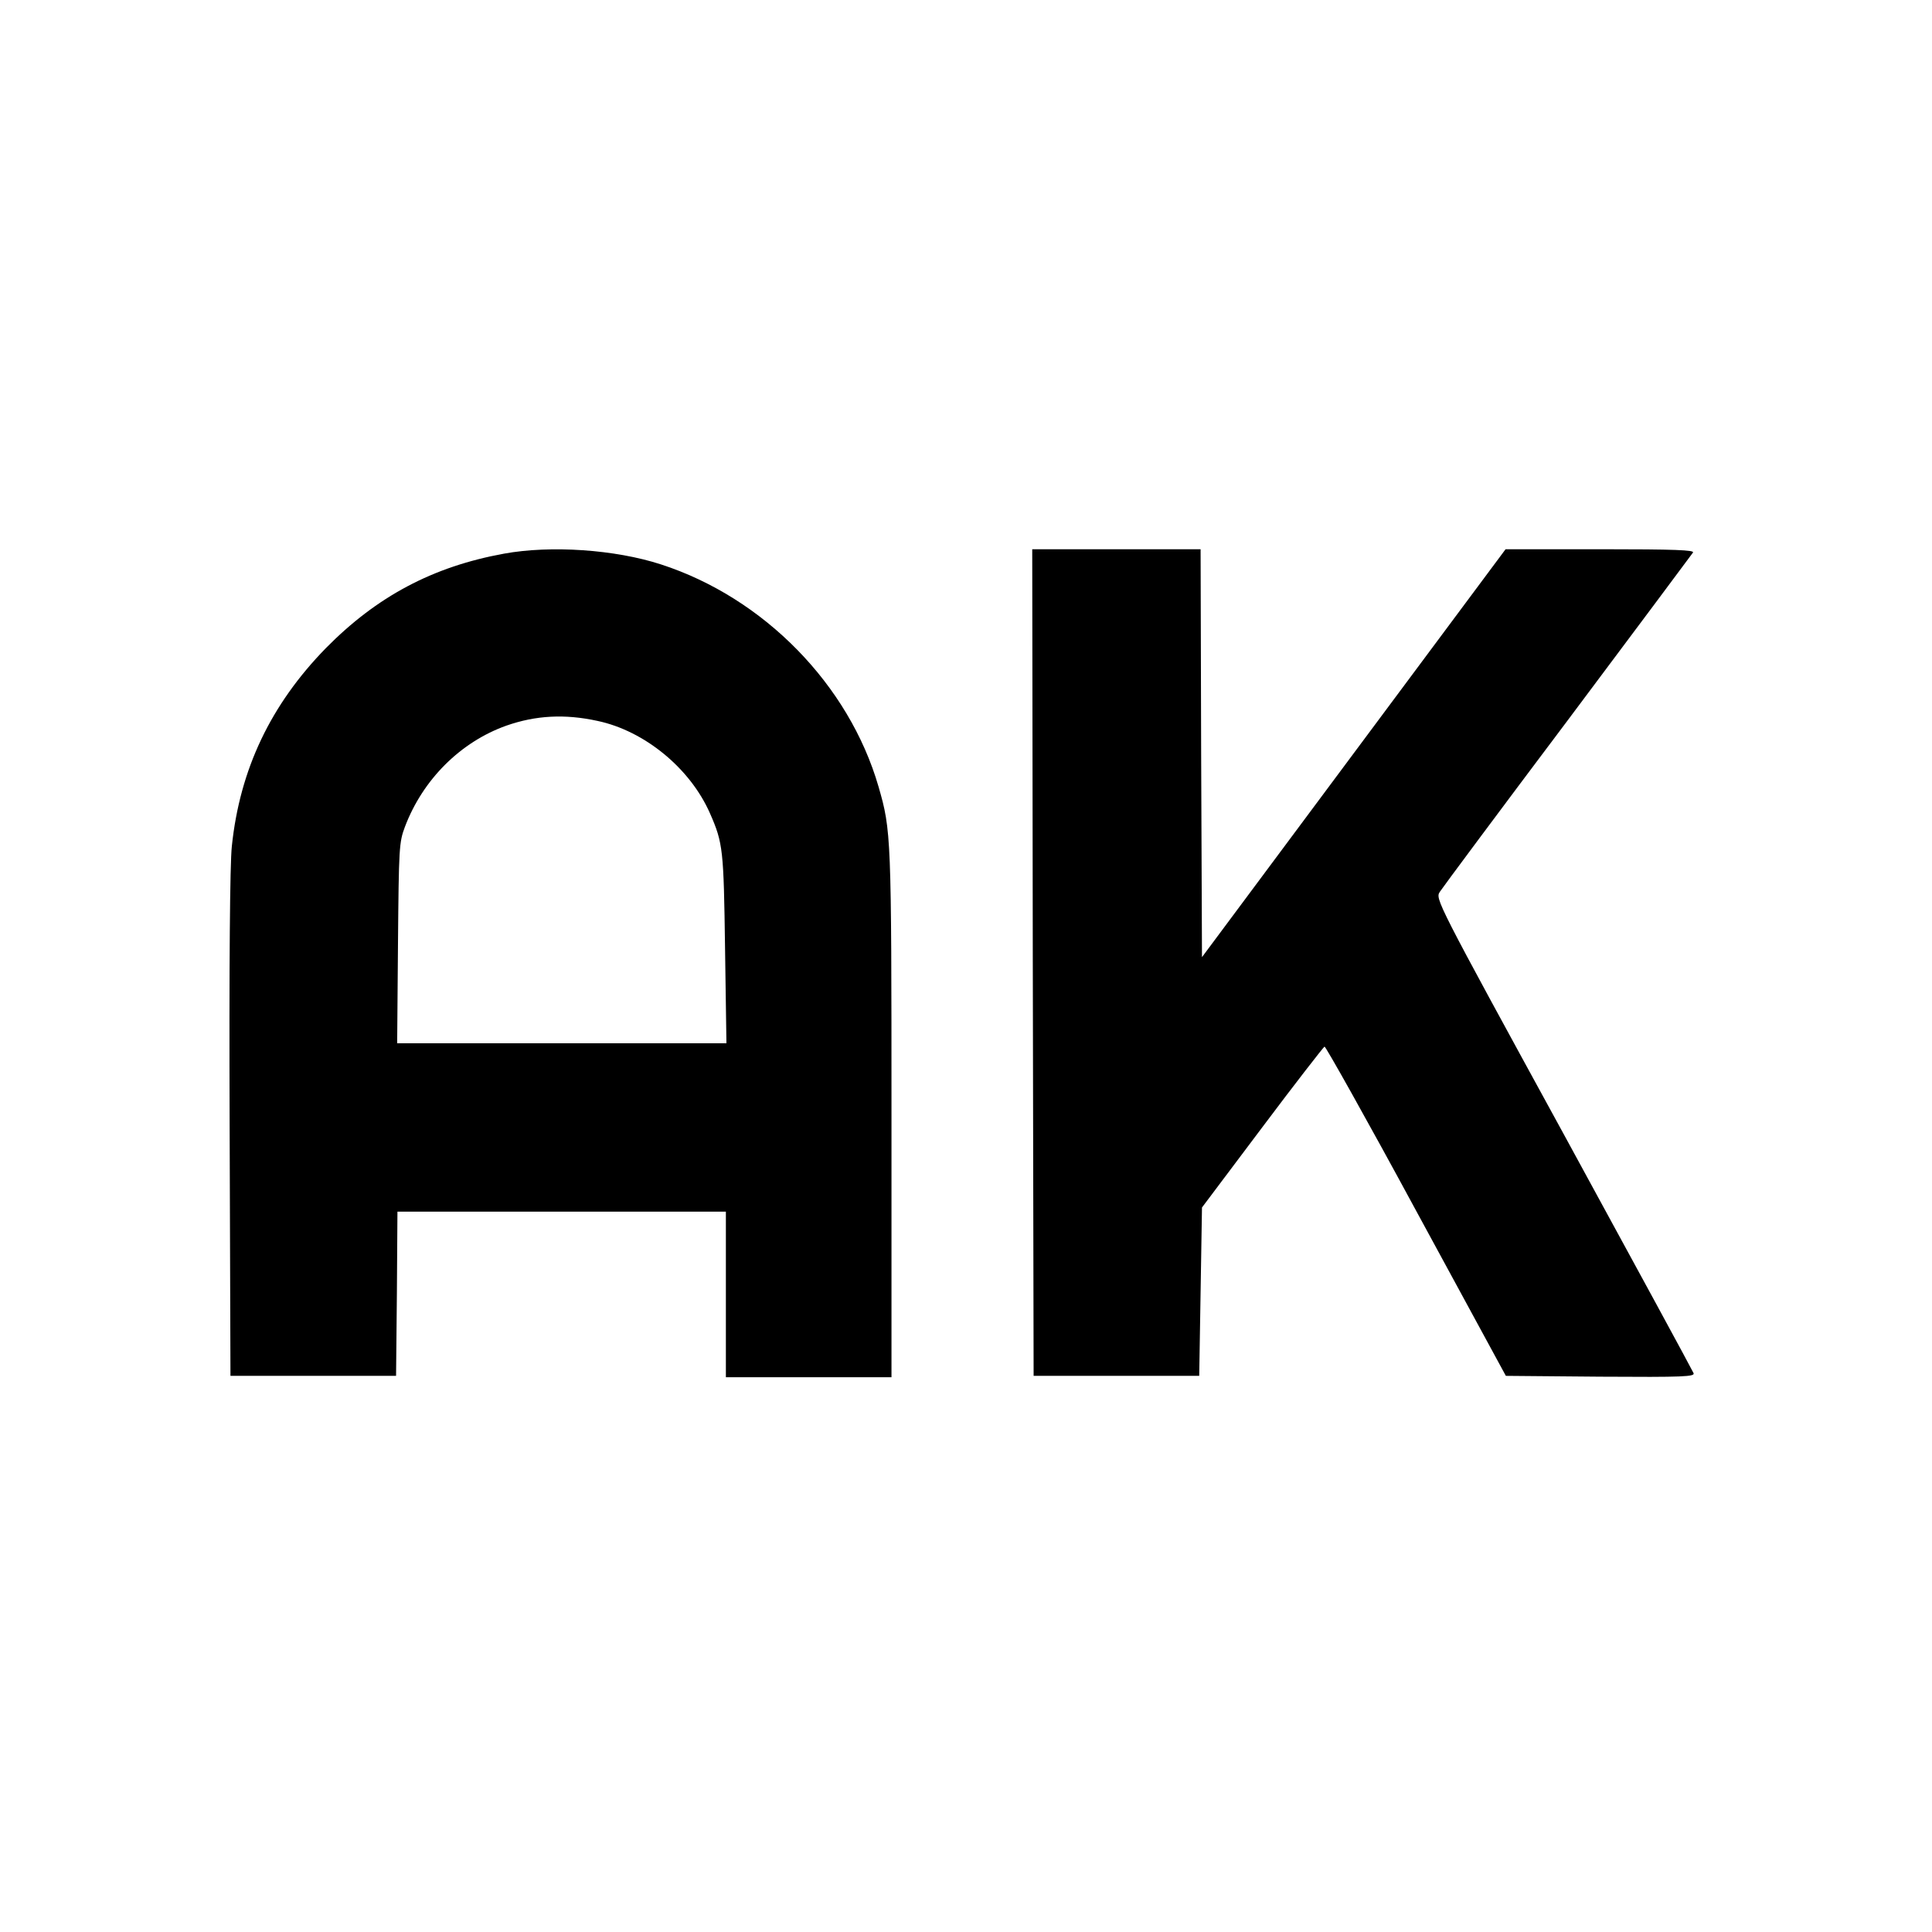
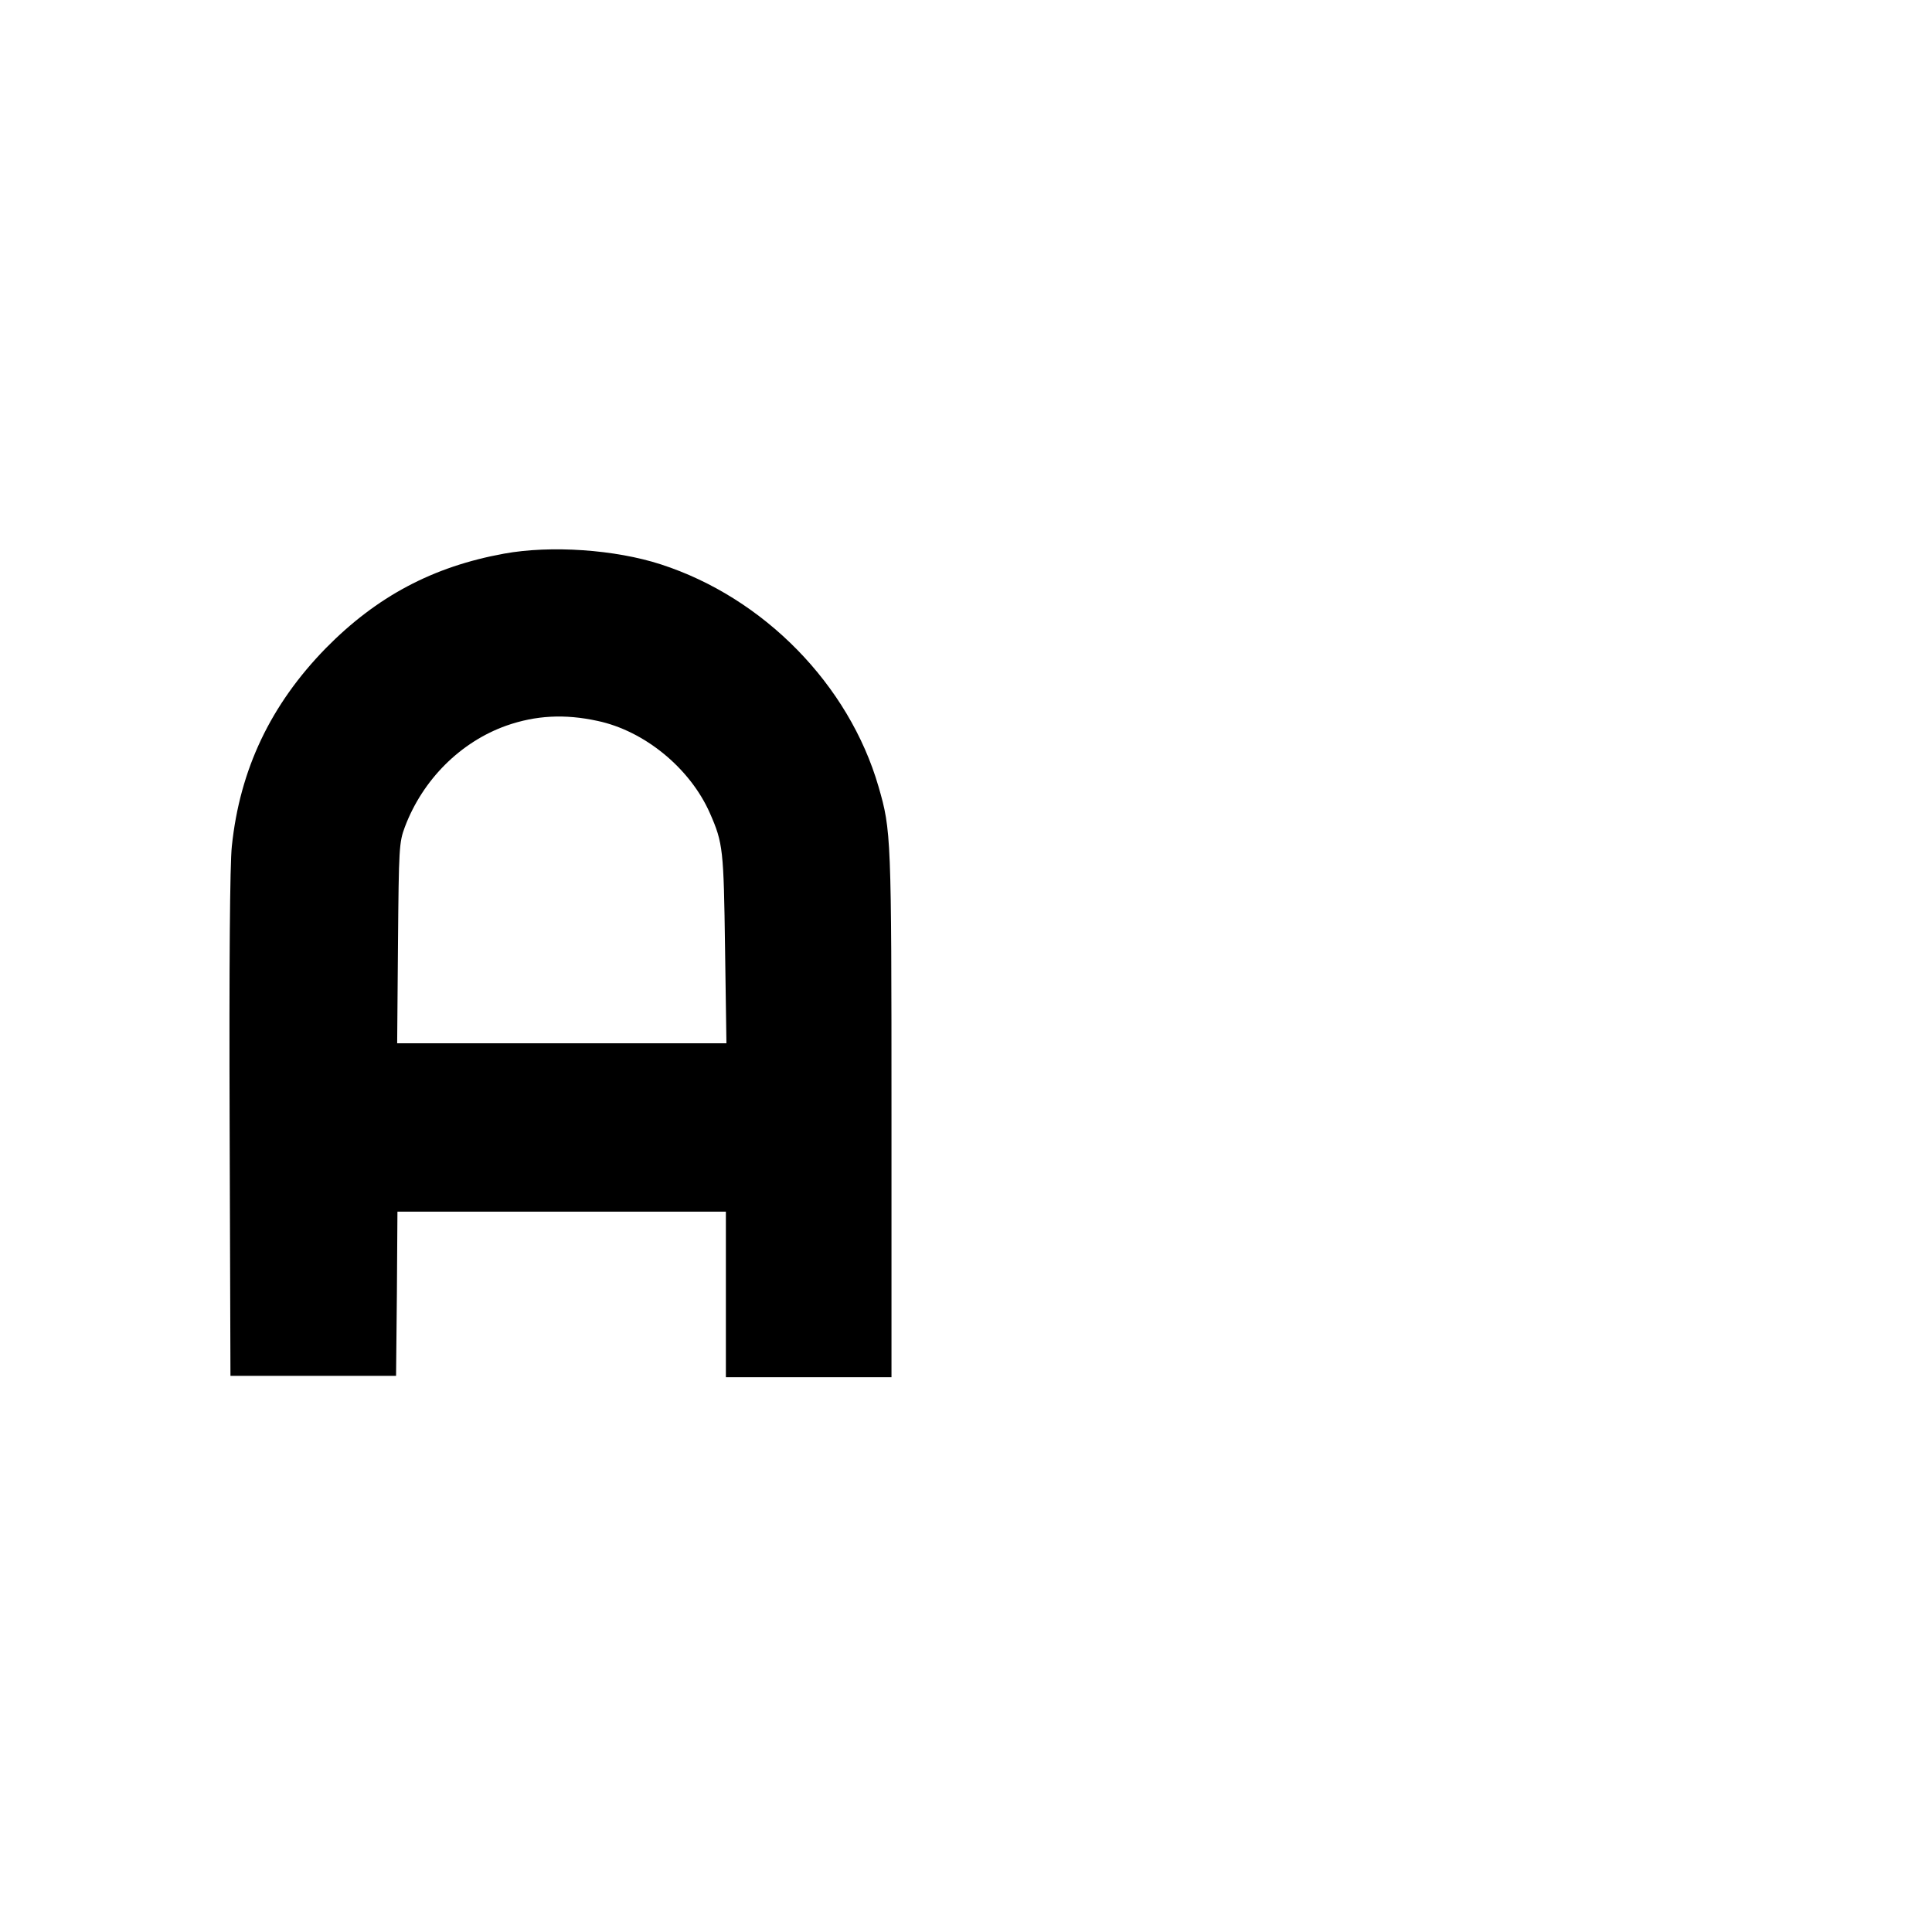
<svg xmlns="http://www.w3.org/2000/svg" version="1.0" width="700pt" height="700pt" viewBox="0 0 700 700" preserveAspectRatio="xMidYMid meet">
  <g transform="translate(0,700) scale(0.1,-0.1)" fill="#000000" stroke="none">
    <path d="M1826 4994 c-258 -47 -461 -155 -646 -343 -199 -204 -311 -438 -340 -717 -7 -64 -10 -426 -8 -1009 l3 -910 300 0 300 0 3 298 2 297 595 0 595 0 0 -300 0 -300 300 0 300 0 0 954 c0 1007 -1 1027 -47 1186 -107 369 -415 684 -788 805 -166 54 -399 70 -569 39z m339 -606 c170 -36 335 -171 407 -334 48 -109 50 -132 55 -491 l5 -343 -597 0 -596 0 3 363 c3 346 4 365 25 421 65 172 202 308 368 367 106 37 211 43 330 17z" />
-     <path d="M3742 3513 l3 -1498 300 0 300 0 5 305 5 305 218 290 c120 160 222 291 226 293 4 1 154 -266 332 -595 l325 -598 343 -3 c302 -2 343 0 337 13 -3 8 -215 398 -471 867 -465 850 -465 851 -448 877 9 14 217 294 463 621 245 327 449 601 454 608 6 9 -64 12 -336 12 l-343 0 -550 -739 -550 -739 -3 739 -2 739 -305 0 -305 0 2 -1497z" />
  </g>
</svg>